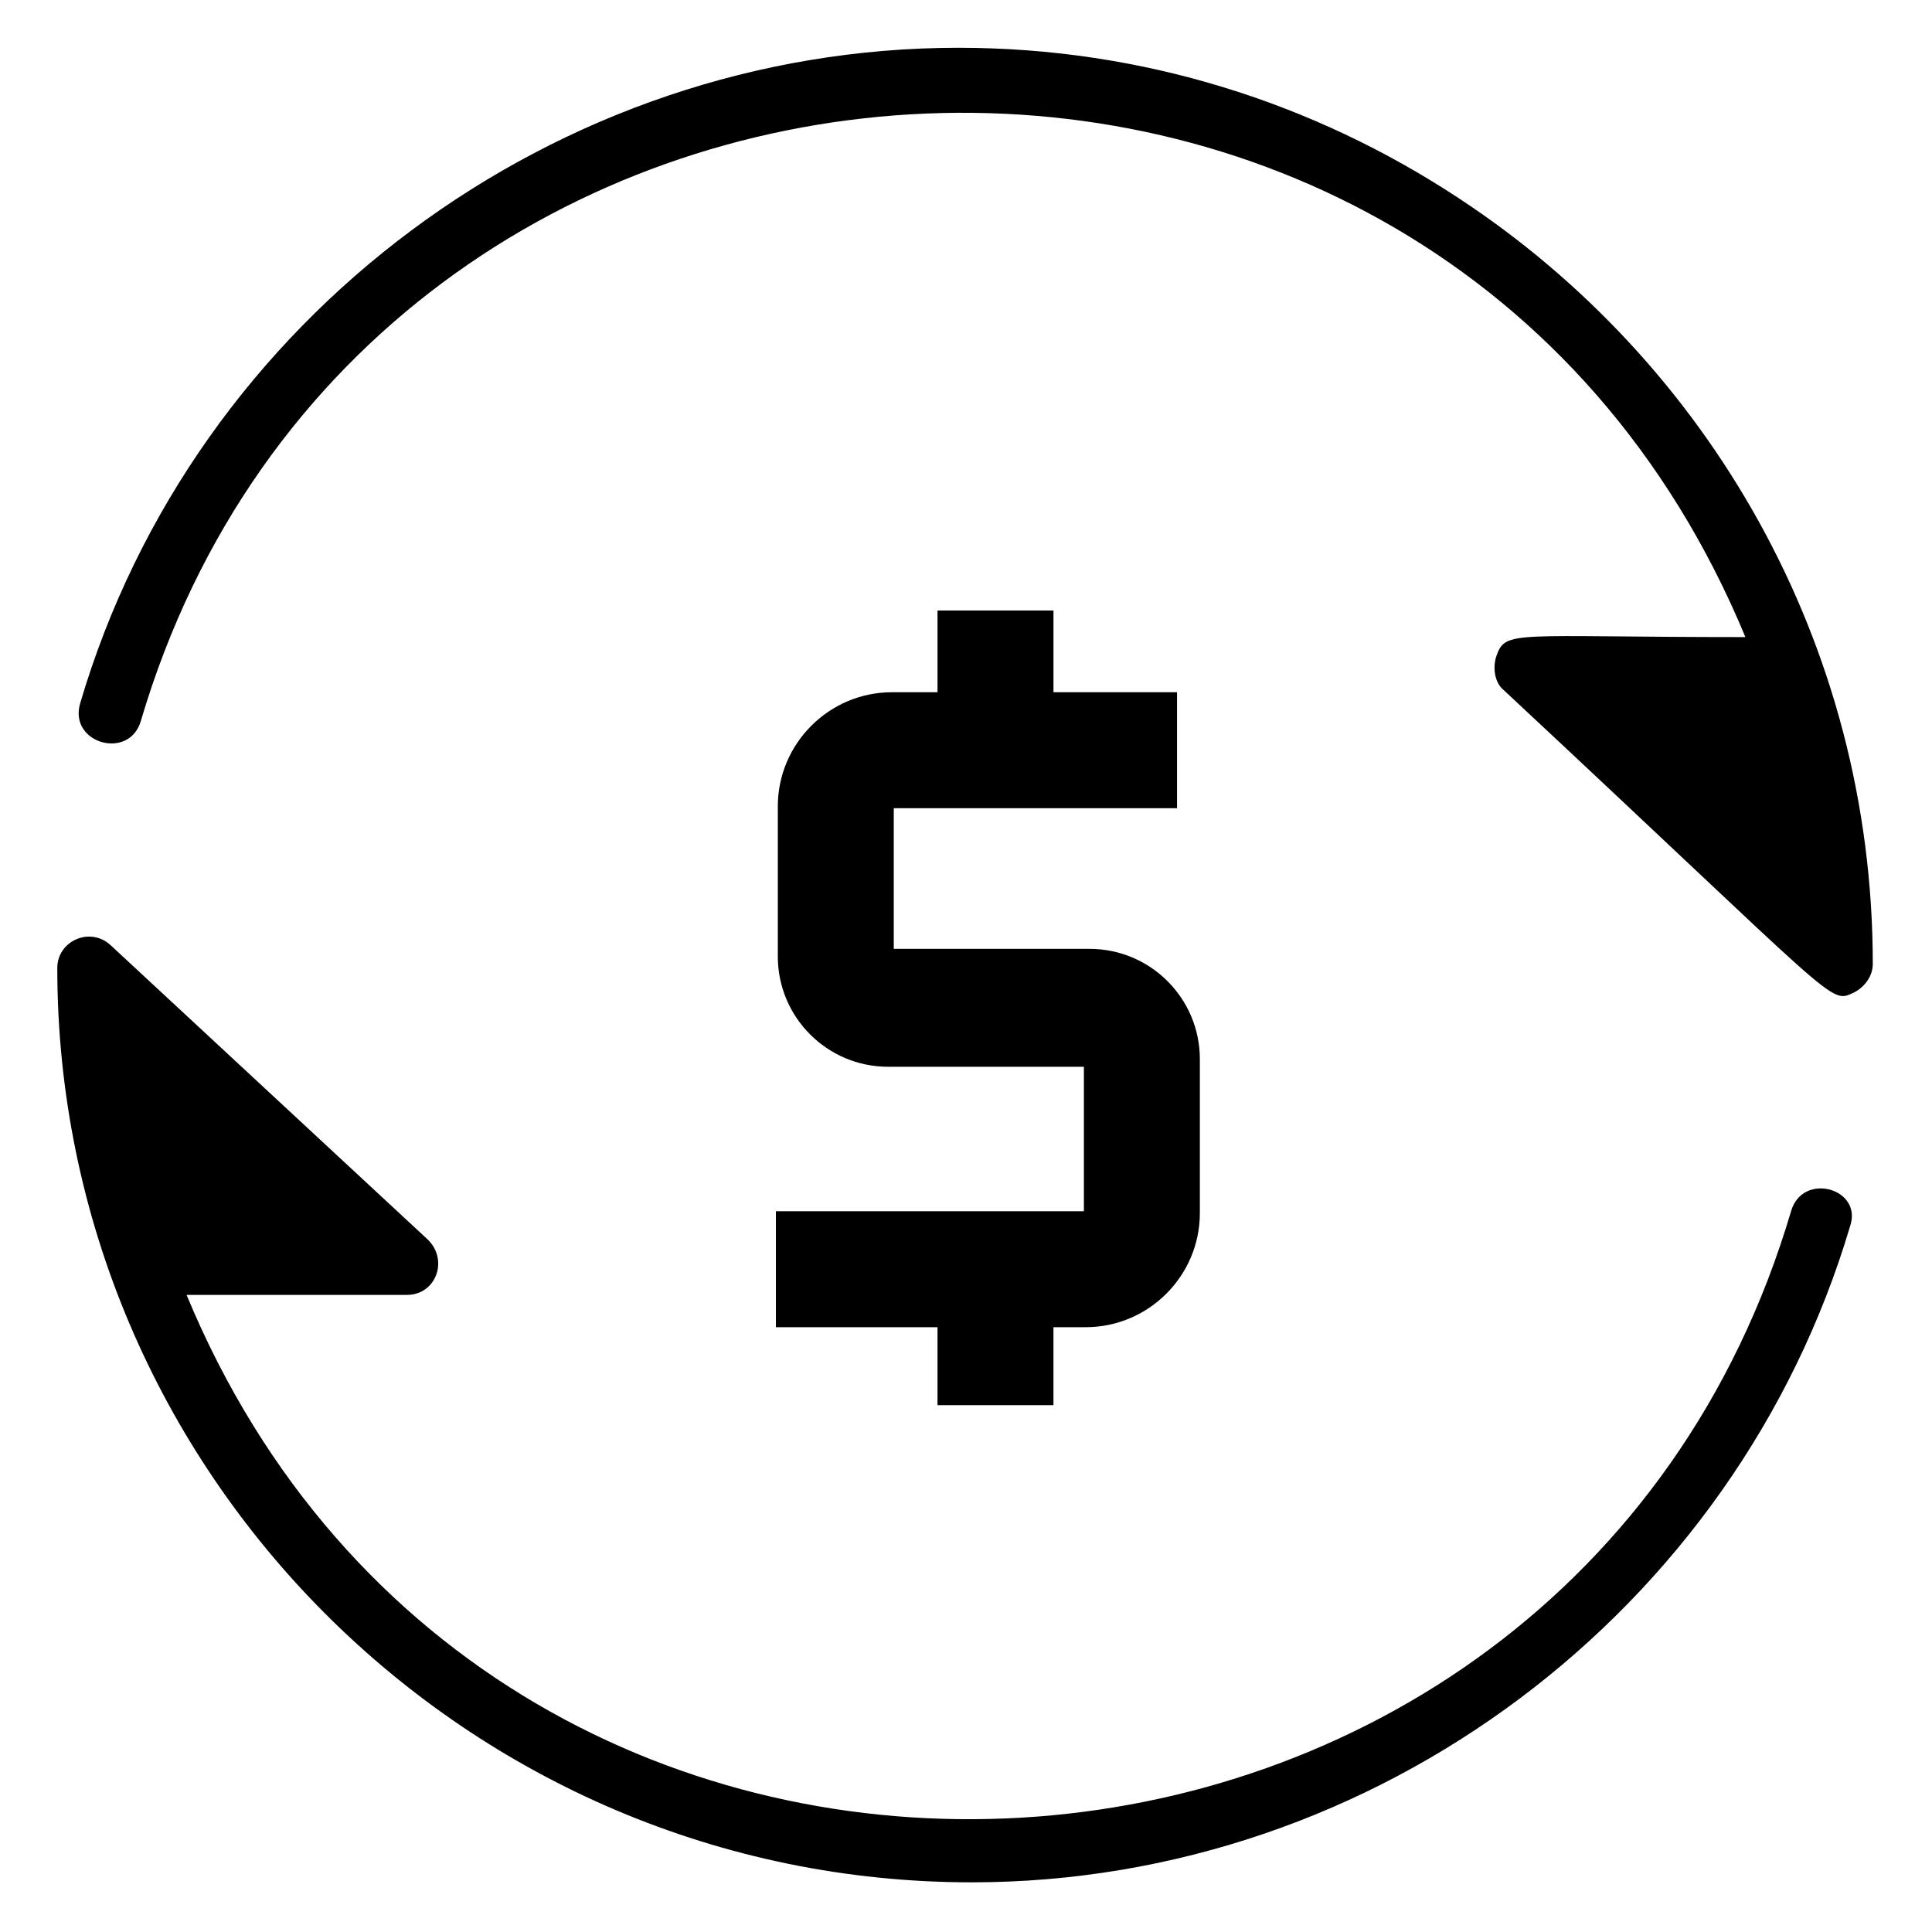
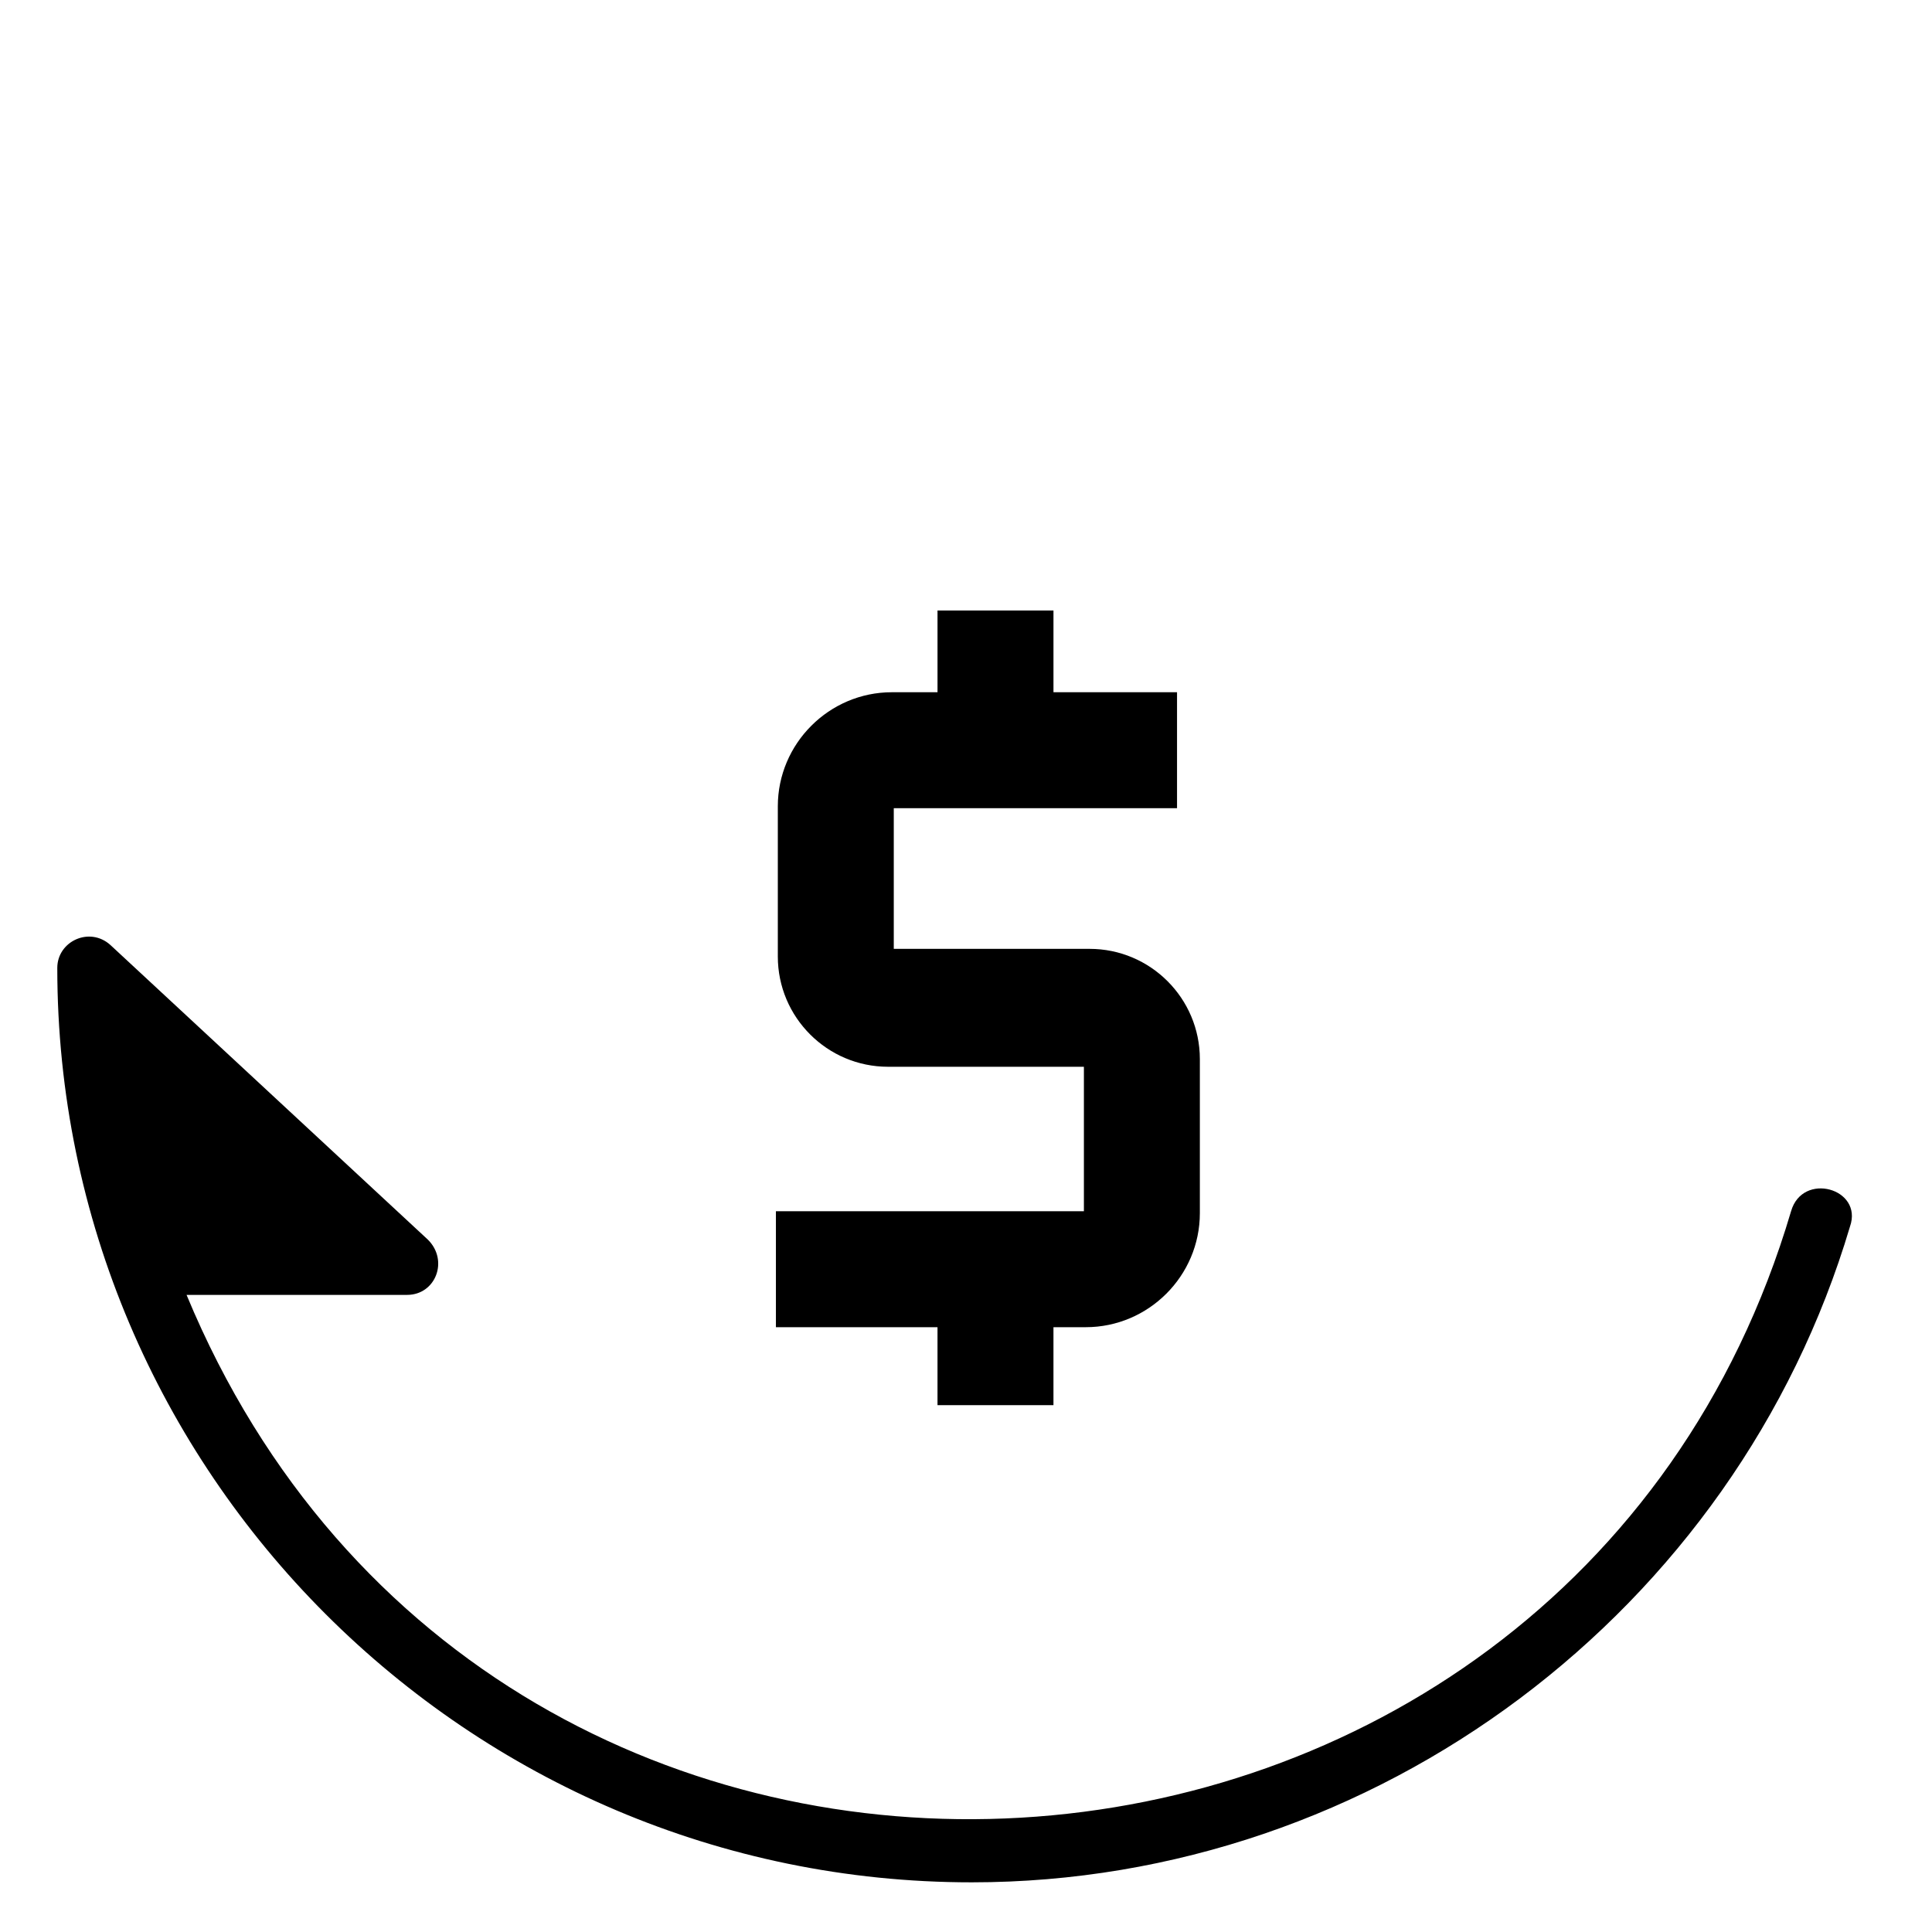
<svg xmlns="http://www.w3.org/2000/svg" fill="#000000" width="800px" height="800px" version="1.1" viewBox="144 144 512 512">
  <g>
    <path d="m380.86 395.46v-37.281h75.066v-30.73h-32.746v-21.664h-30.73v21.664h-12.09c-16.625 0-30.23 13.602-30.23 30.23v39.801c0 16.121 13.098 29.223 29.223 29.223h51.891v38.289l-81.621-0.008v30.734h42.824v20.656h30.73v-20.656h8.566c16.625 0 30.23-13.602 30.23-30.23v-40.809c0-16.121-13.098-29.223-29.223-29.223z" />
    <path d="m618.65 464.99c-59.449 201.02-343.09 220.17-425.21 22.168h58.441c7.559 0 11.082-9.07 5.543-14.609l-84.137-78.09c-5.543-5.039-14.105-1.008-14.105 6.047 0 133.51 108.82 242.33 242.33 242.33 107.31 0 202.53-72.043 232.76-173.81 3.523-10.078-12.598-14.613-15.621-4.035z" />
-     <path d="m530.48 196.46c-38.289-25.191-83.633-39.801-132.5-39.801-106.3 0-202.53 71.035-232.76 173.81-3.023 10.578 13.098 15.113 16.121 4.535 59.449-201.02 343.1-220.16 425.21-22.168-61.969 0-63.48-2.016-66 5.039-1.008 3.023-0.504 7.055 2.016 9.07 89.68 83.629 86.152 83.125 92.703 80.102 3.023-1.512 5.039-4.535 5.039-7.559 0-85.141-43.832-159.71-109.83-203.03z" />
  </g>
</svg>